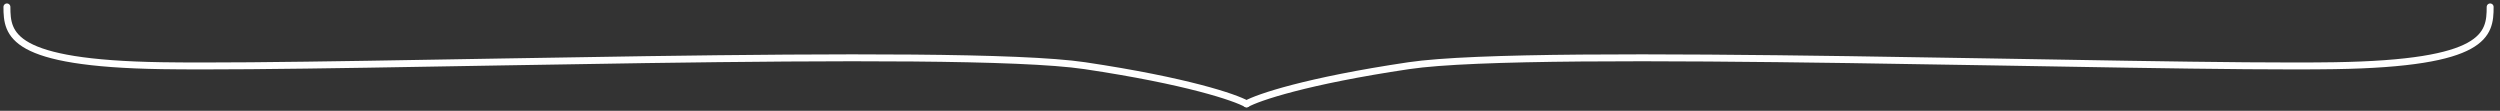
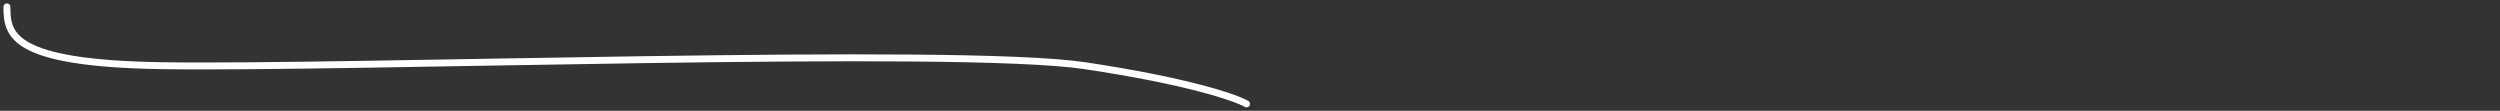
<svg xmlns="http://www.w3.org/2000/svg" width="361" height="16" viewBox="0 0 361 16" fill="none">
  <rect x="0" y="0" width="361" height="16" fill="#333333" stroke="none" />
-   <path d="M359.578 1C359.579 5 358.993 9.145 337.131 9.485C309.803 9.909 221.967 6.727 203.423 9.485C188.588 11.691 181.626 14.081 179.999 15" stroke="white" stroke-linecap="round" />
  <path d="M1 1C0.999 5 1.584 9.145 23.375 9.485C50.615 9.909 138.168 6.727 156.652 9.485C171.439 11.691 178.379 14.081 180 15" stroke="white" stroke-linecap="round" />
</svg>